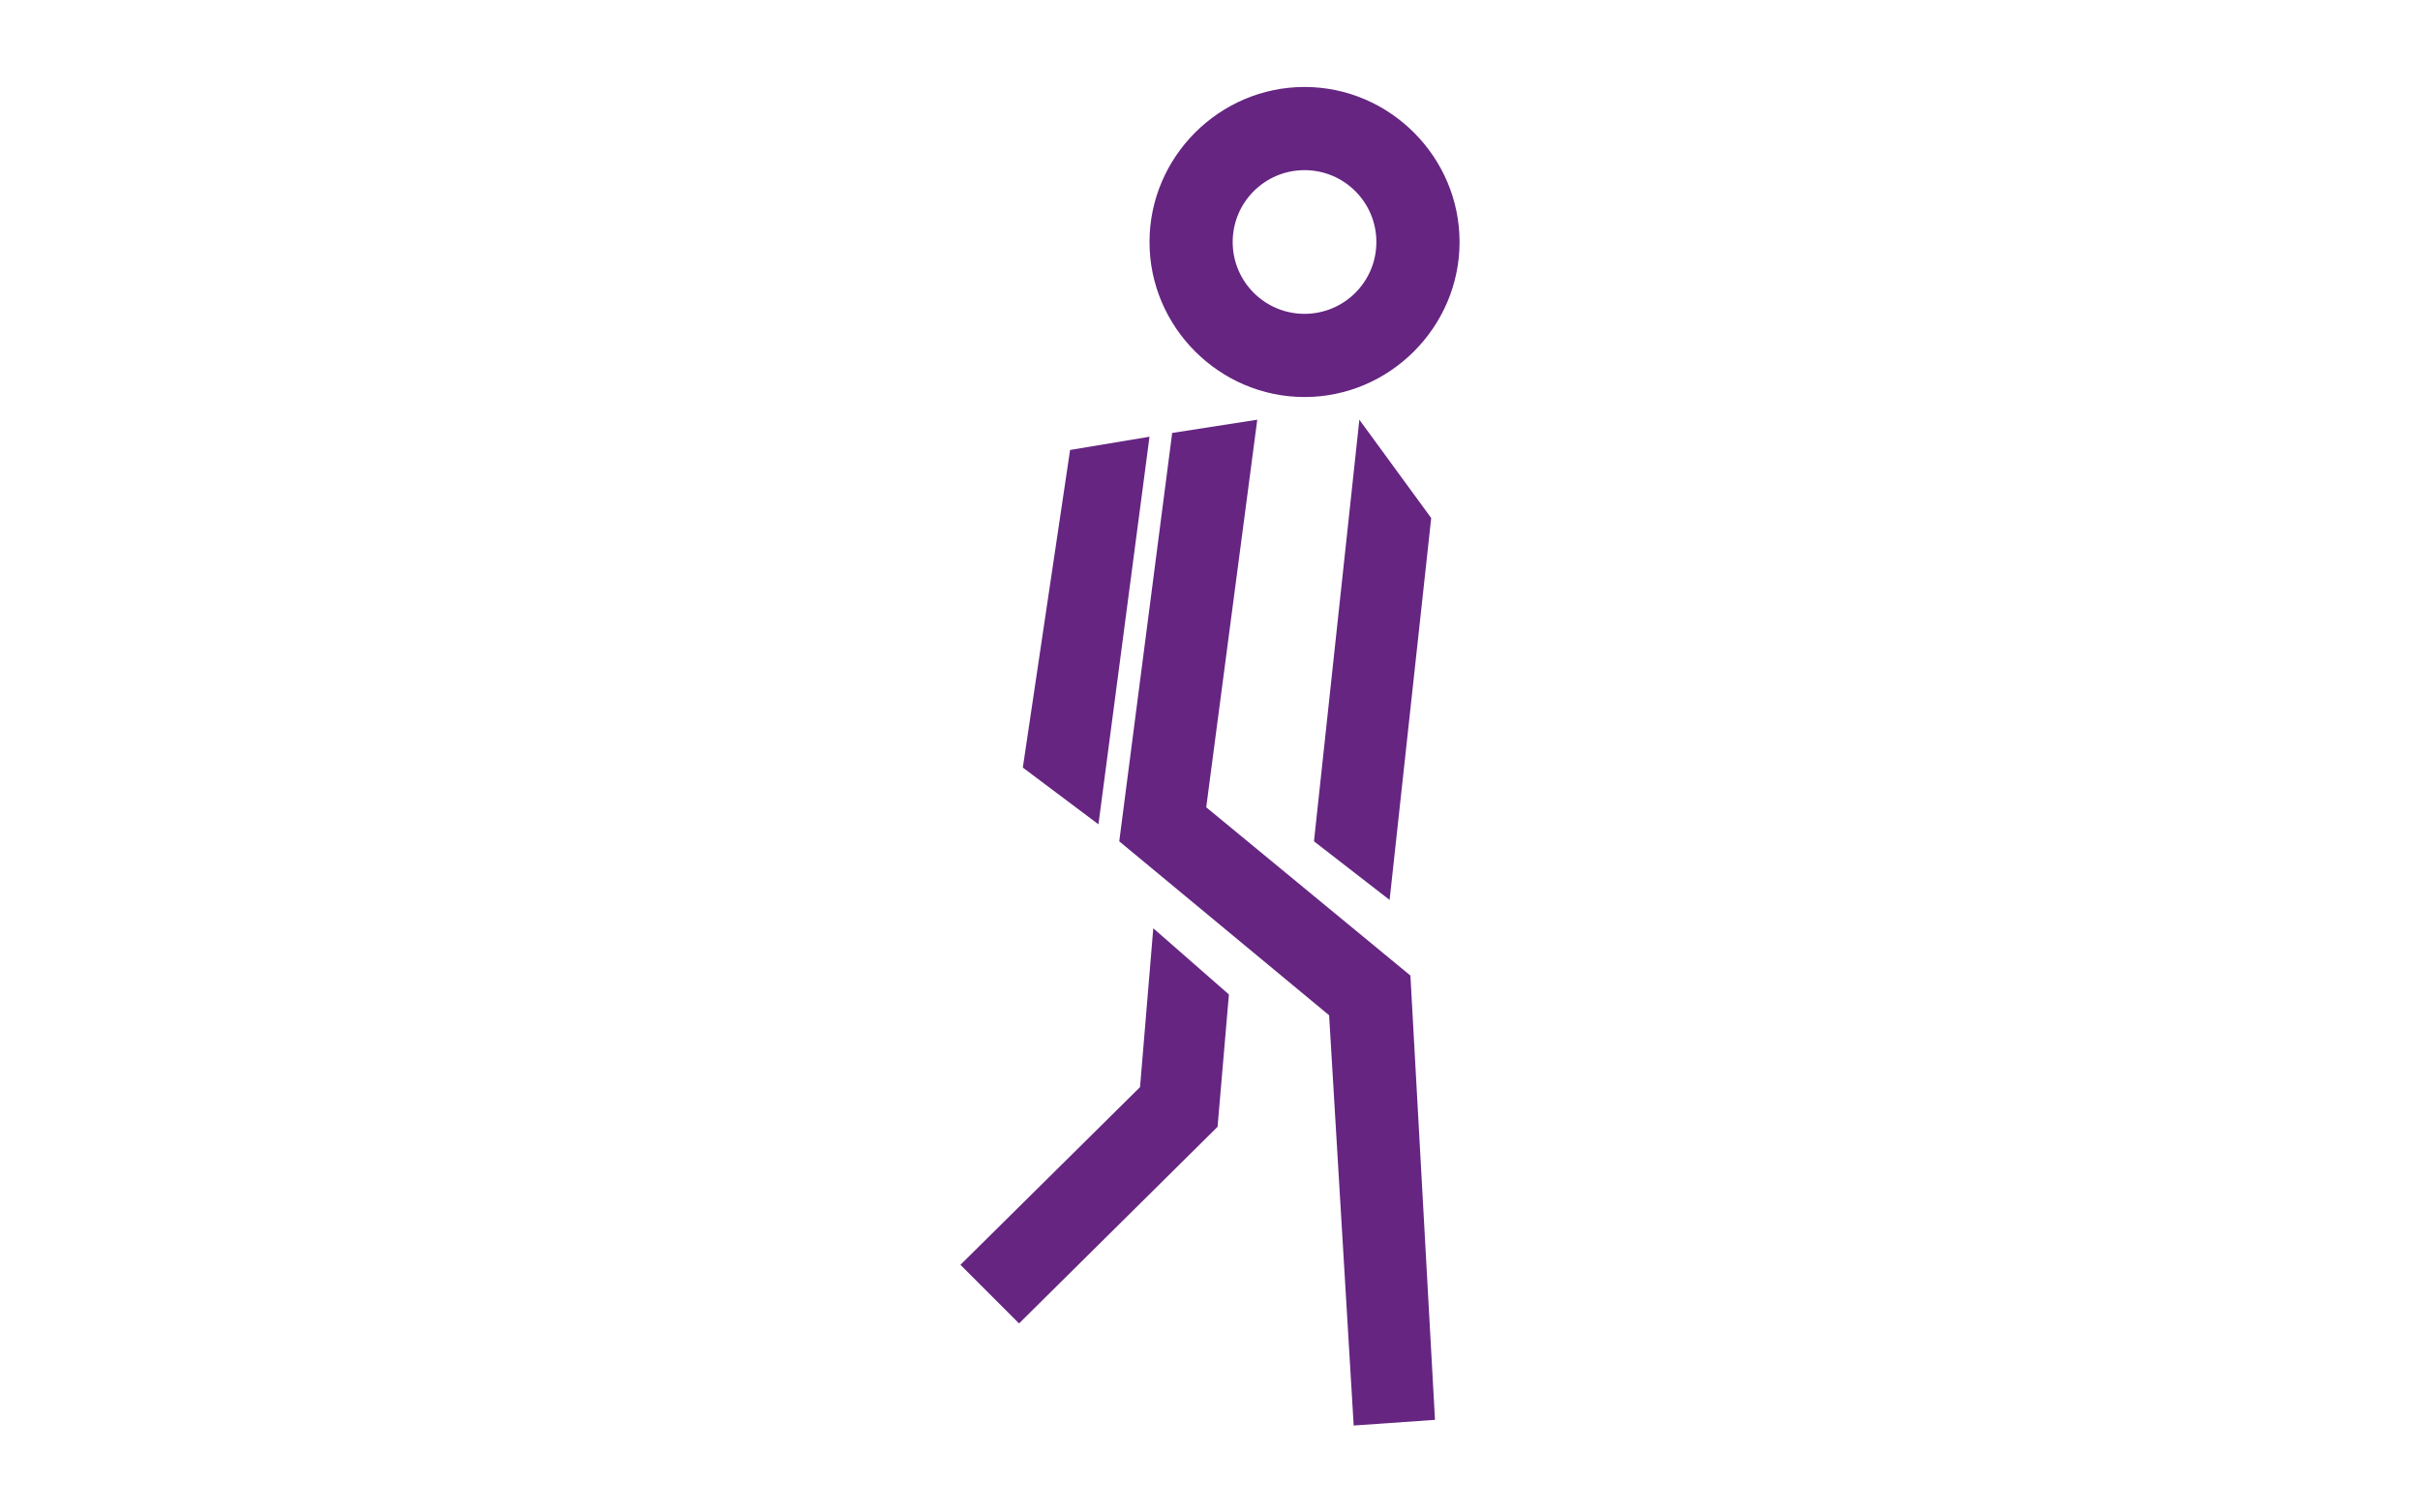
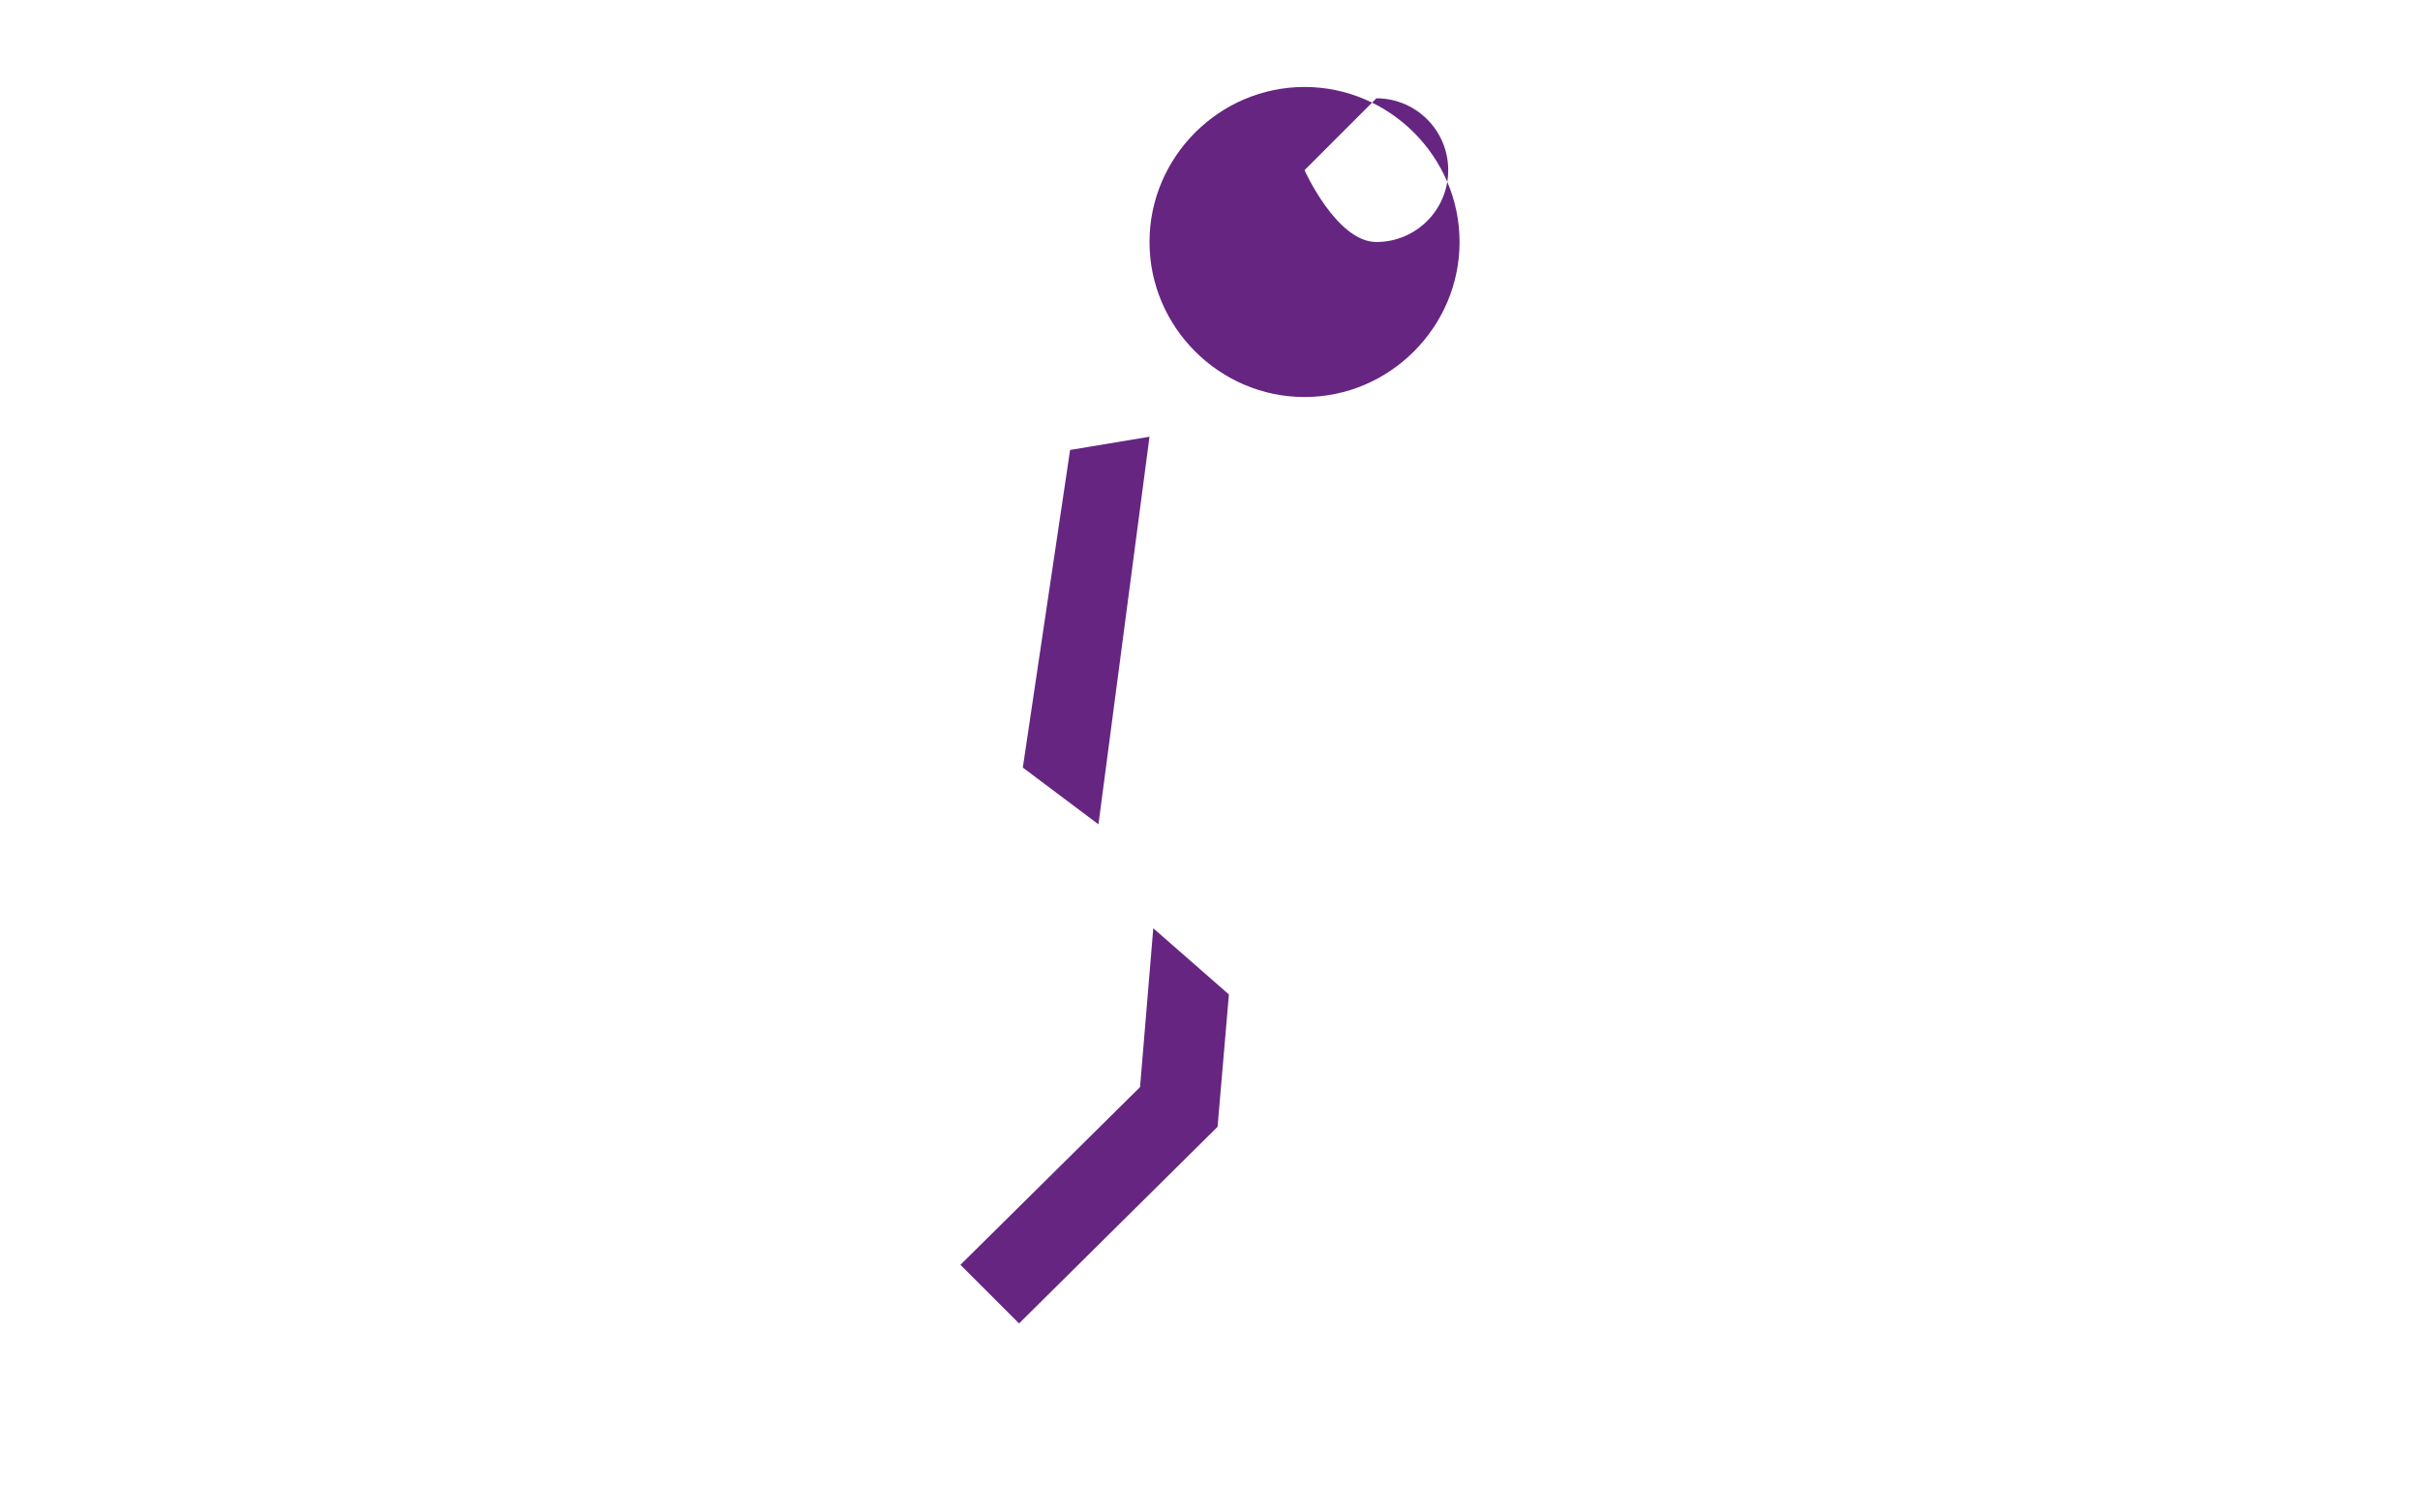
<svg xmlns="http://www.w3.org/2000/svg" id="Layer_1" version="1.1" viewBox="0 0 128 80">
  <defs>
    <style>
      .st0 {
        fill: #652581;
      }
    </style>
  </defs>
  <polygon class="st0" points="53.9 70 50.8 66.9 60.3 57.5 61 49.1 65 52.6 64.4 59.6 53.9 70" />
-   <path class="st0" d="M69,21c-4.5,0-8.2-3.7-8.2-8.2s3.7-8.2,8.2-8.2,8.2,3.7,8.2,8.2-3.7,8.2-8.2,8.2ZM69,9c-2.1,0-3.8,1.7-3.8,3.8s1.7,3.8,3.8,3.8,3.8-1.7,3.8-3.8-1.7-3.8-3.8-3.8Z" />
-   <polygon class="st0" points="71.9 22.2 69.5 44.5 73.5 47.6 75.7 27.4 71.9 22.2" />
-   <polygon class="st0" points="74.6 51.6 63.8 42.7 66.5 22.2 62 22.9 59.2 44.5 70.3 53.7 71.6 75.4 75.9 75.1 74.6 51.6" />
+   <path class="st0" d="M69,21c-4.5,0-8.2-3.7-8.2-8.2s3.7-8.2,8.2-8.2,8.2,3.7,8.2,8.2-3.7,8.2-8.2,8.2ZM69,9s1.7,3.8,3.8,3.8,3.8-1.7,3.8-3.8-1.7-3.8-3.8-3.8Z" />
  <polygon class="st0" points="54.1 40.6 58.1 43.6 60.8 23.1 56.6 23.8 54.1 40.6" />
</svg>